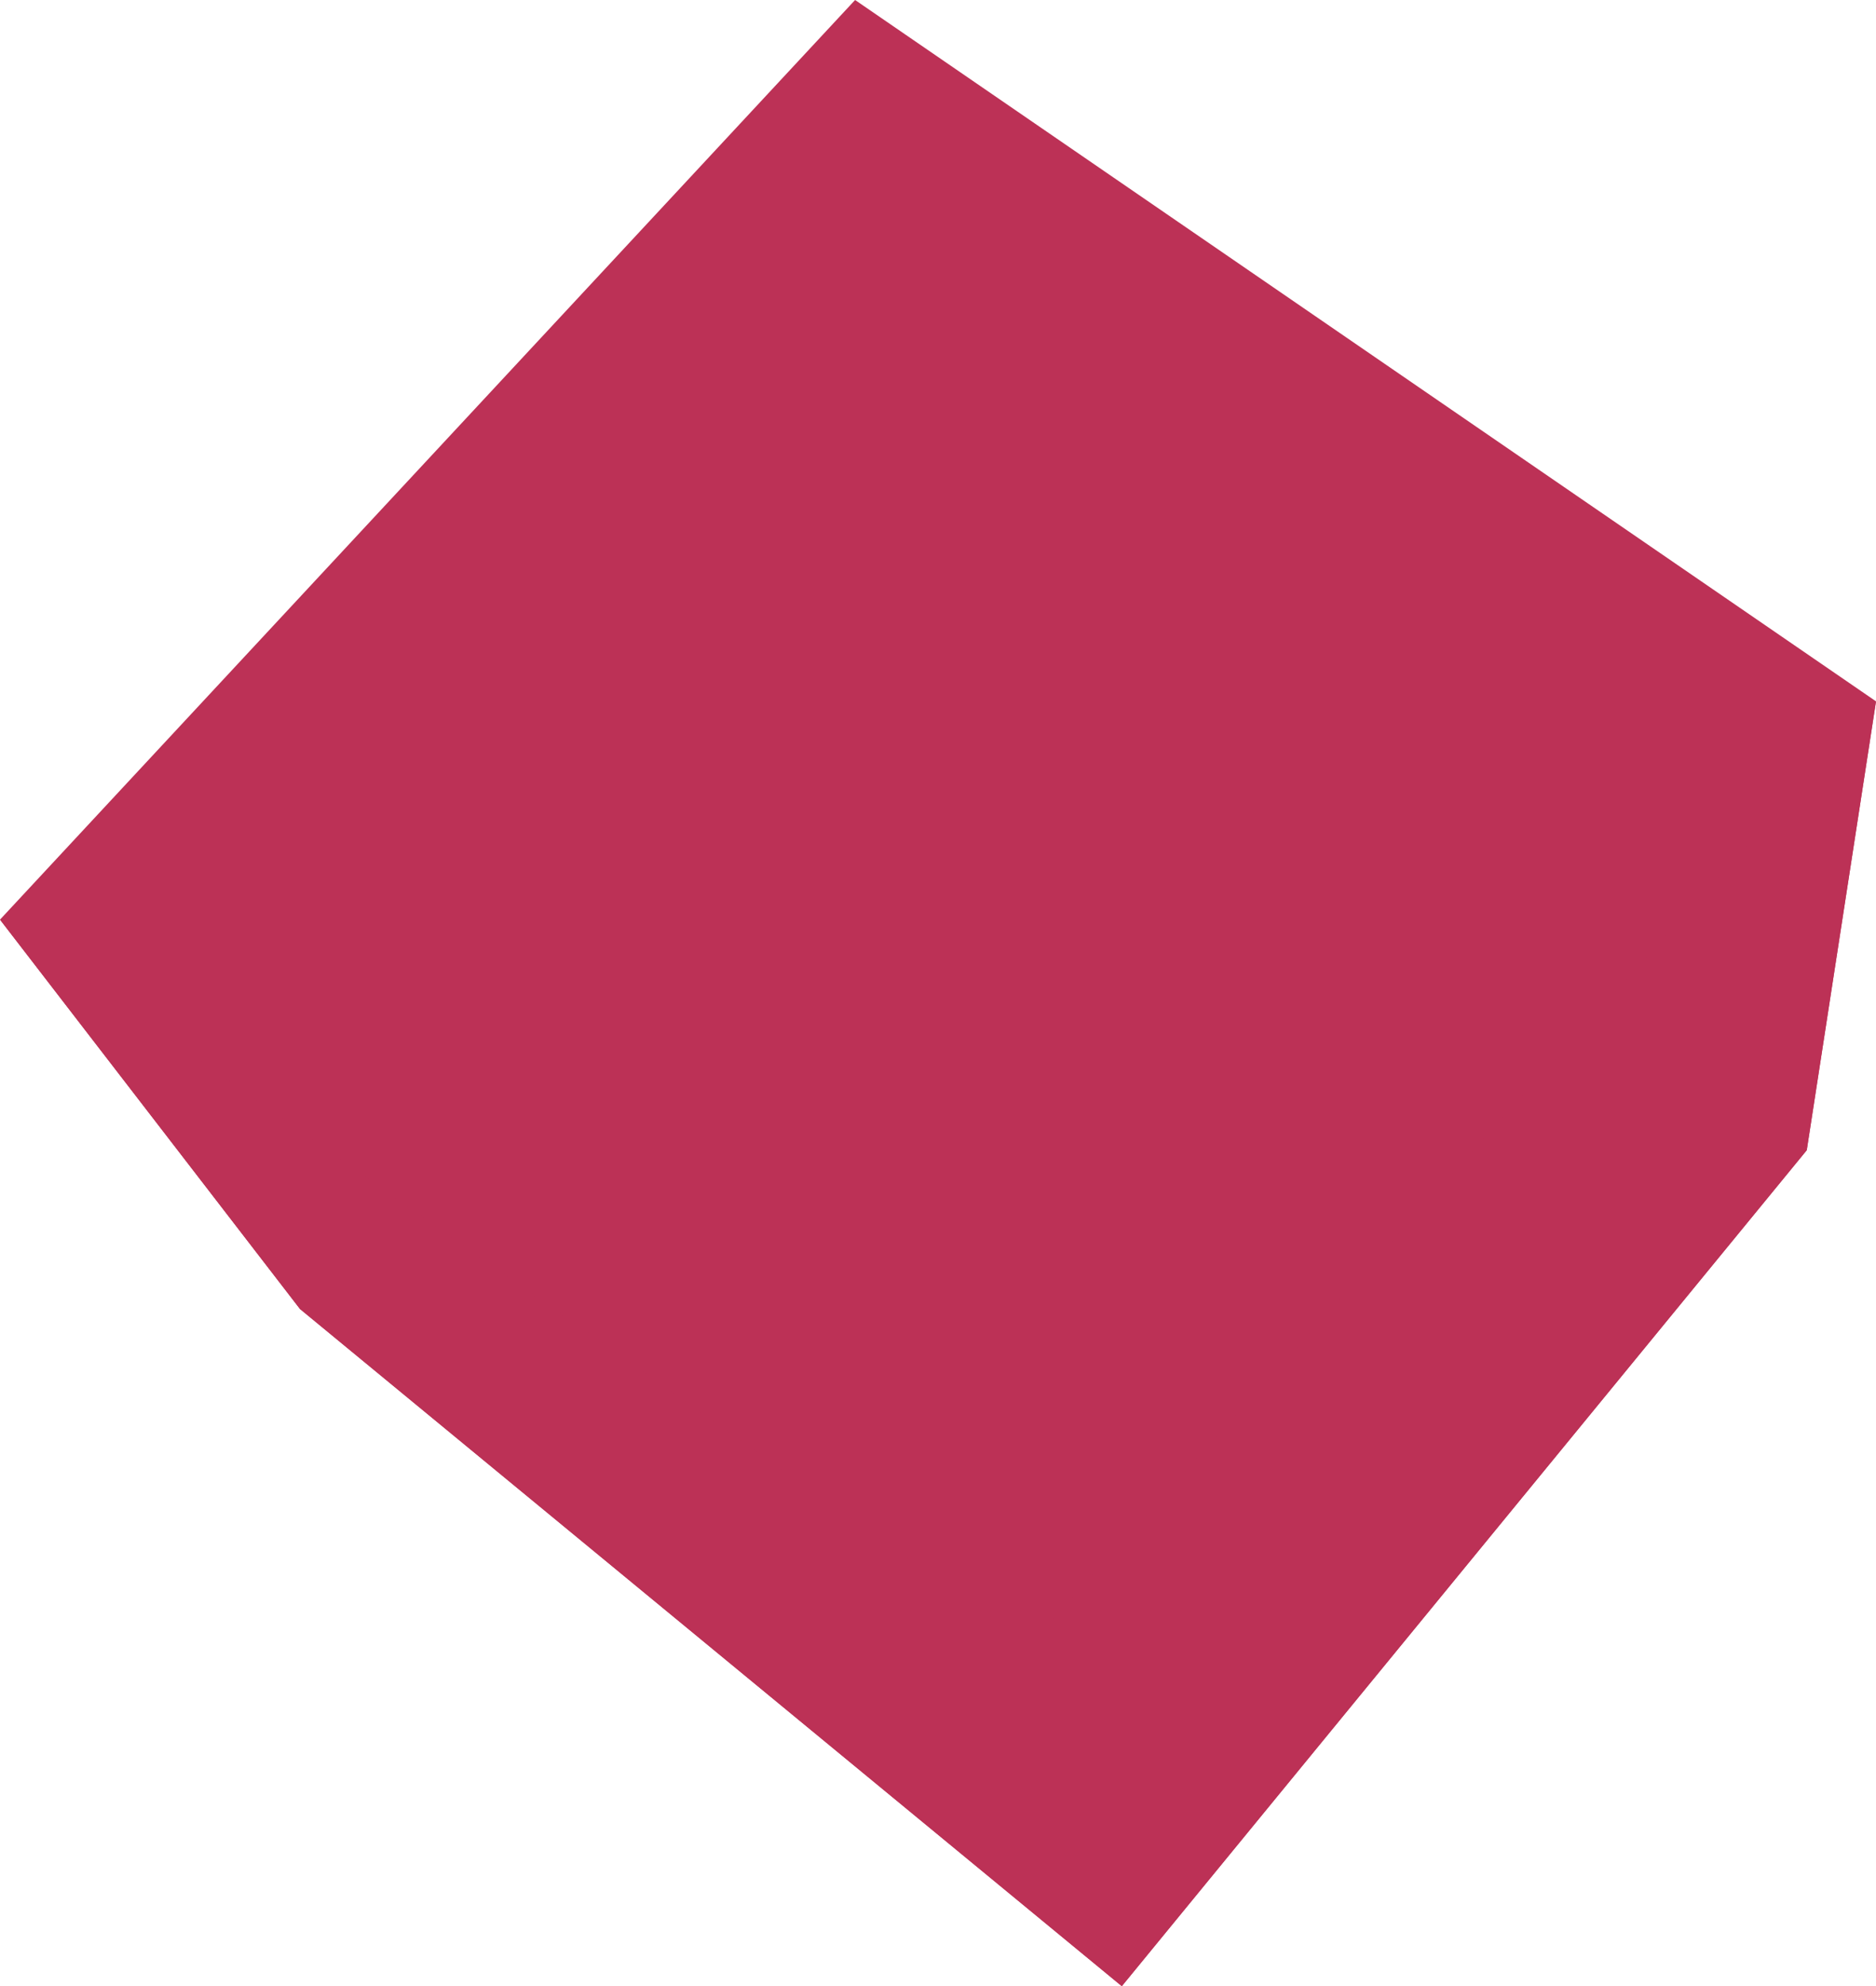
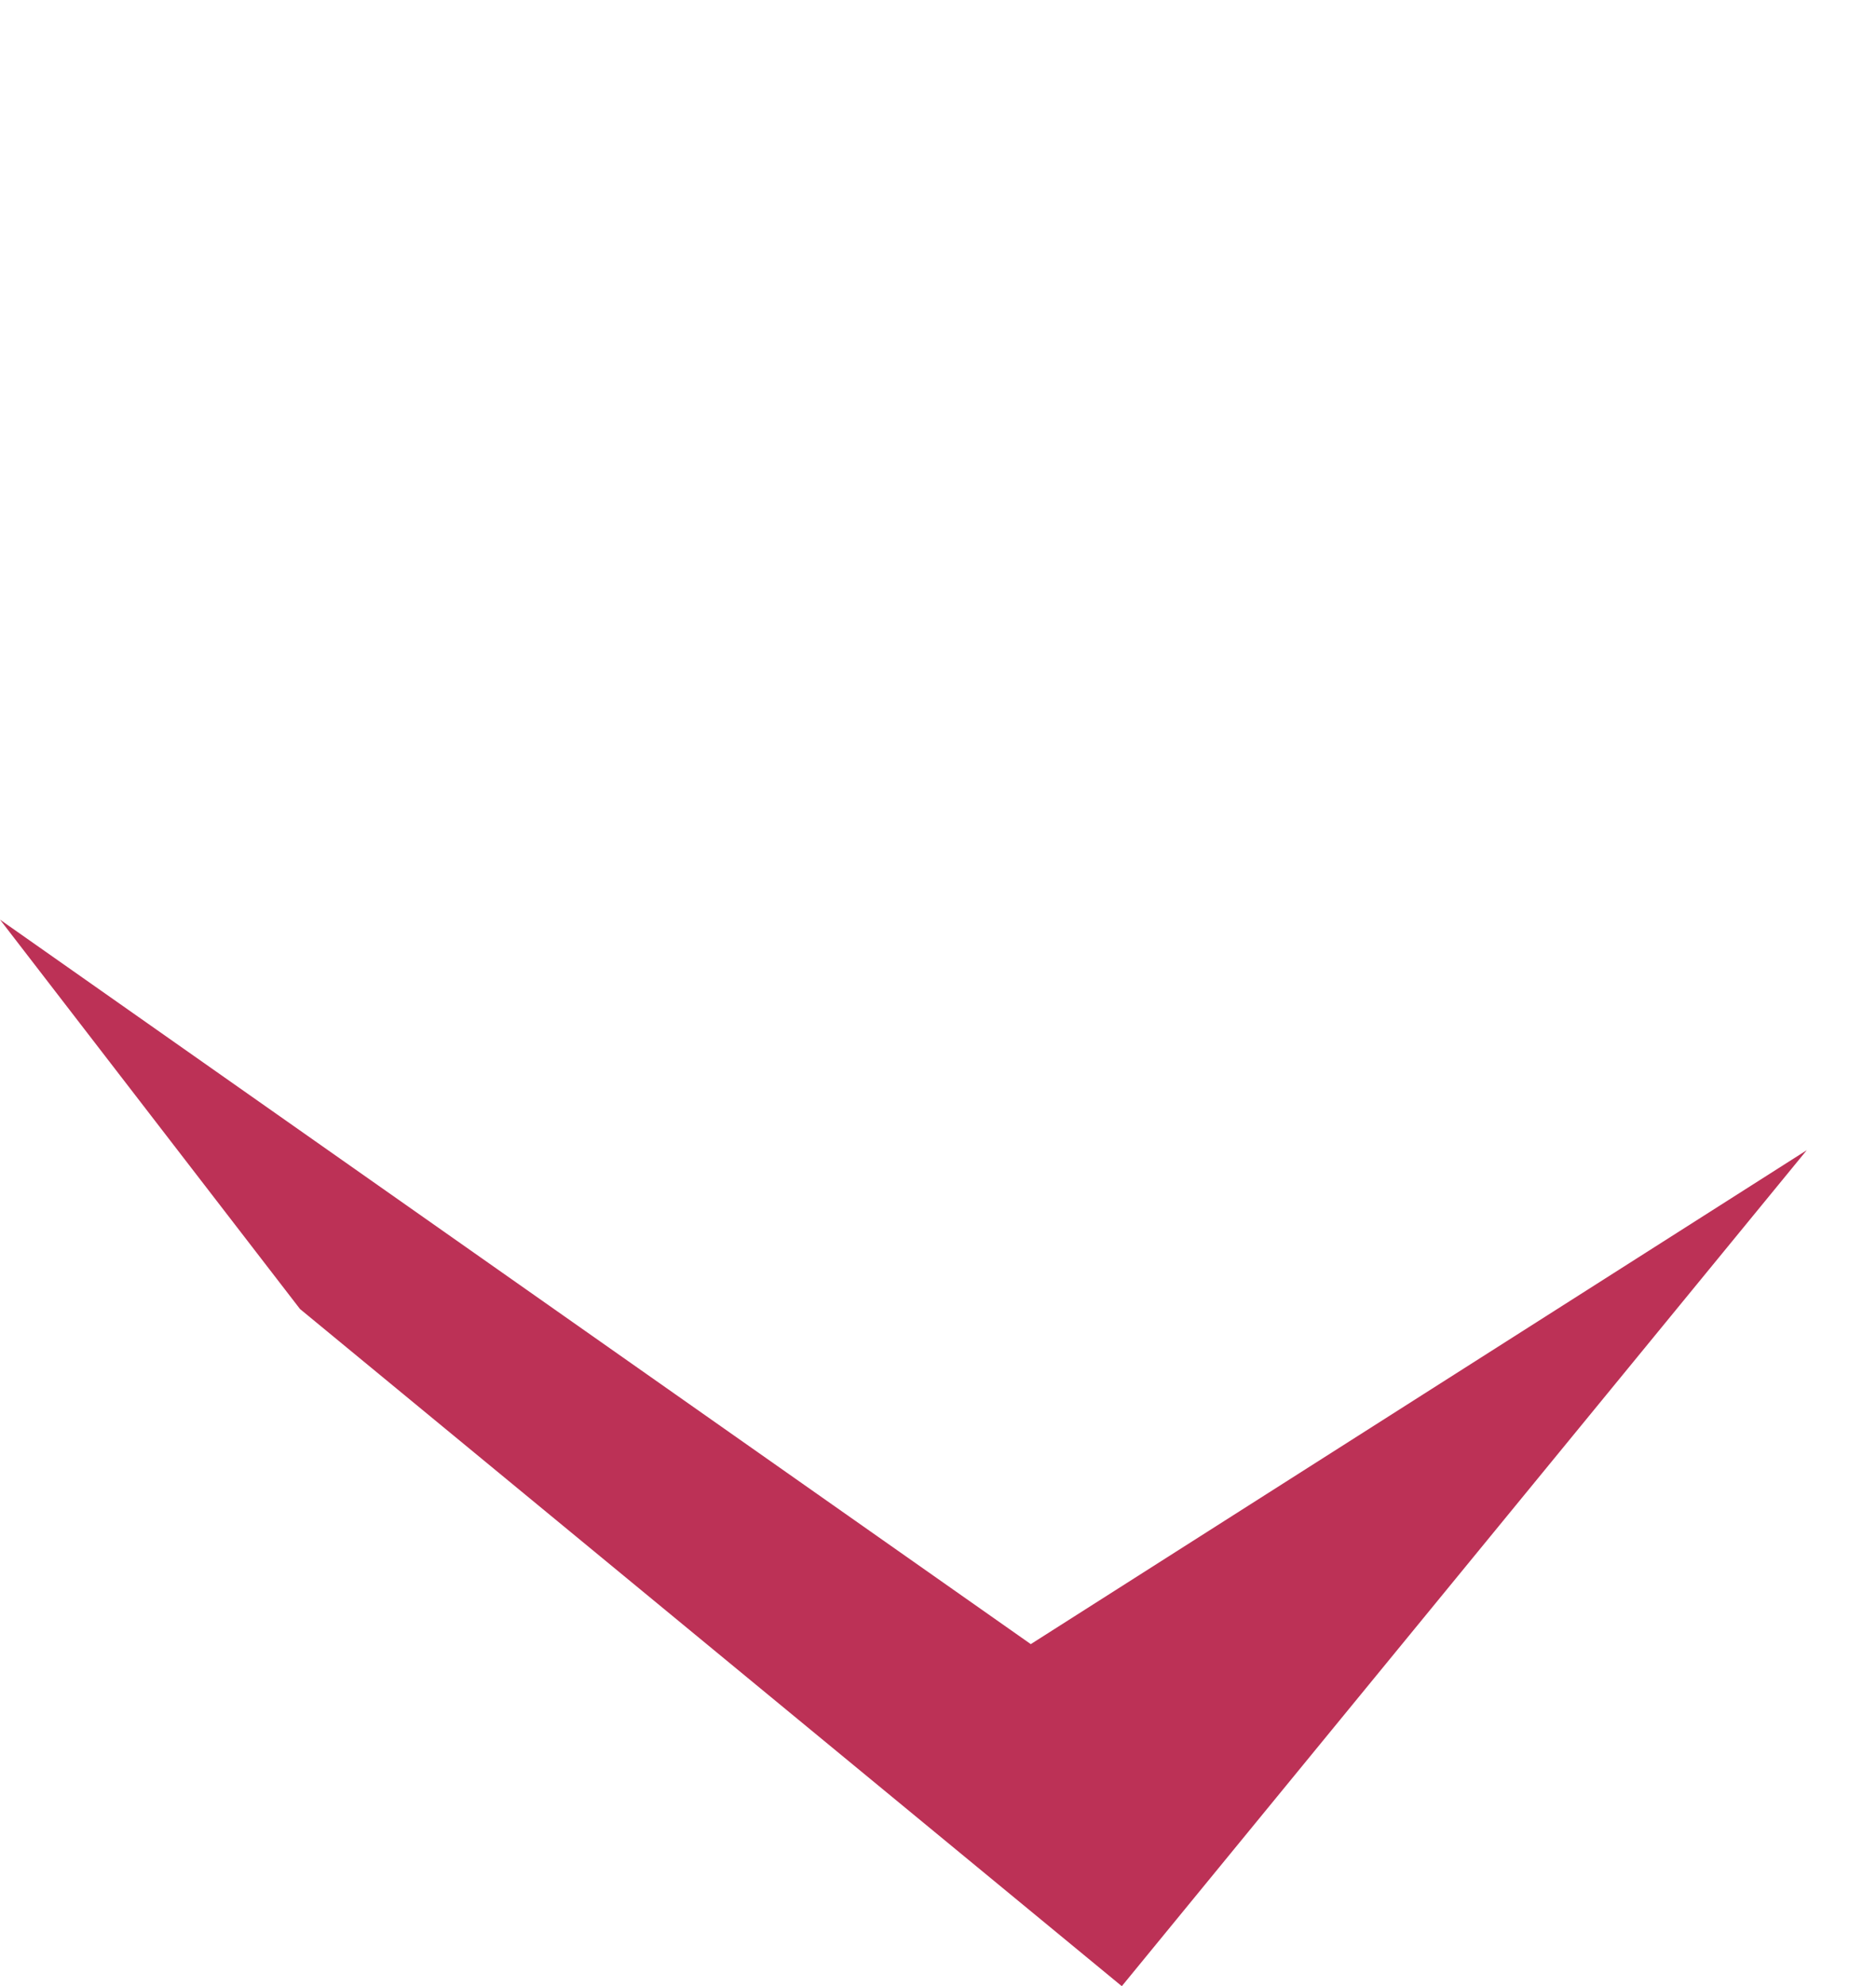
<svg xmlns="http://www.w3.org/2000/svg" width="718" height="760" viewBox="0 0 718 760" fill="none">
-   <path d="M327.267 0L718 268.361L691.499 440.117L429.347 760L114.822 500.888L0 351.89L327.267 0Z" fill="#BC3156" />
  <g style="mix-blend-mode:multiply">
-     <path d="M0 351.891L394.512 629.113L718 268.361L691.499 440.118L429.347 760.001L114.822 500.889L0 351.891Z" fill="#BC3156" />
+     <path d="M0 351.891L394.512 629.113L691.499 440.118L429.347 760.001L114.822 500.889L0 351.891Z" fill="#BC3156" />
  </g>
</svg>